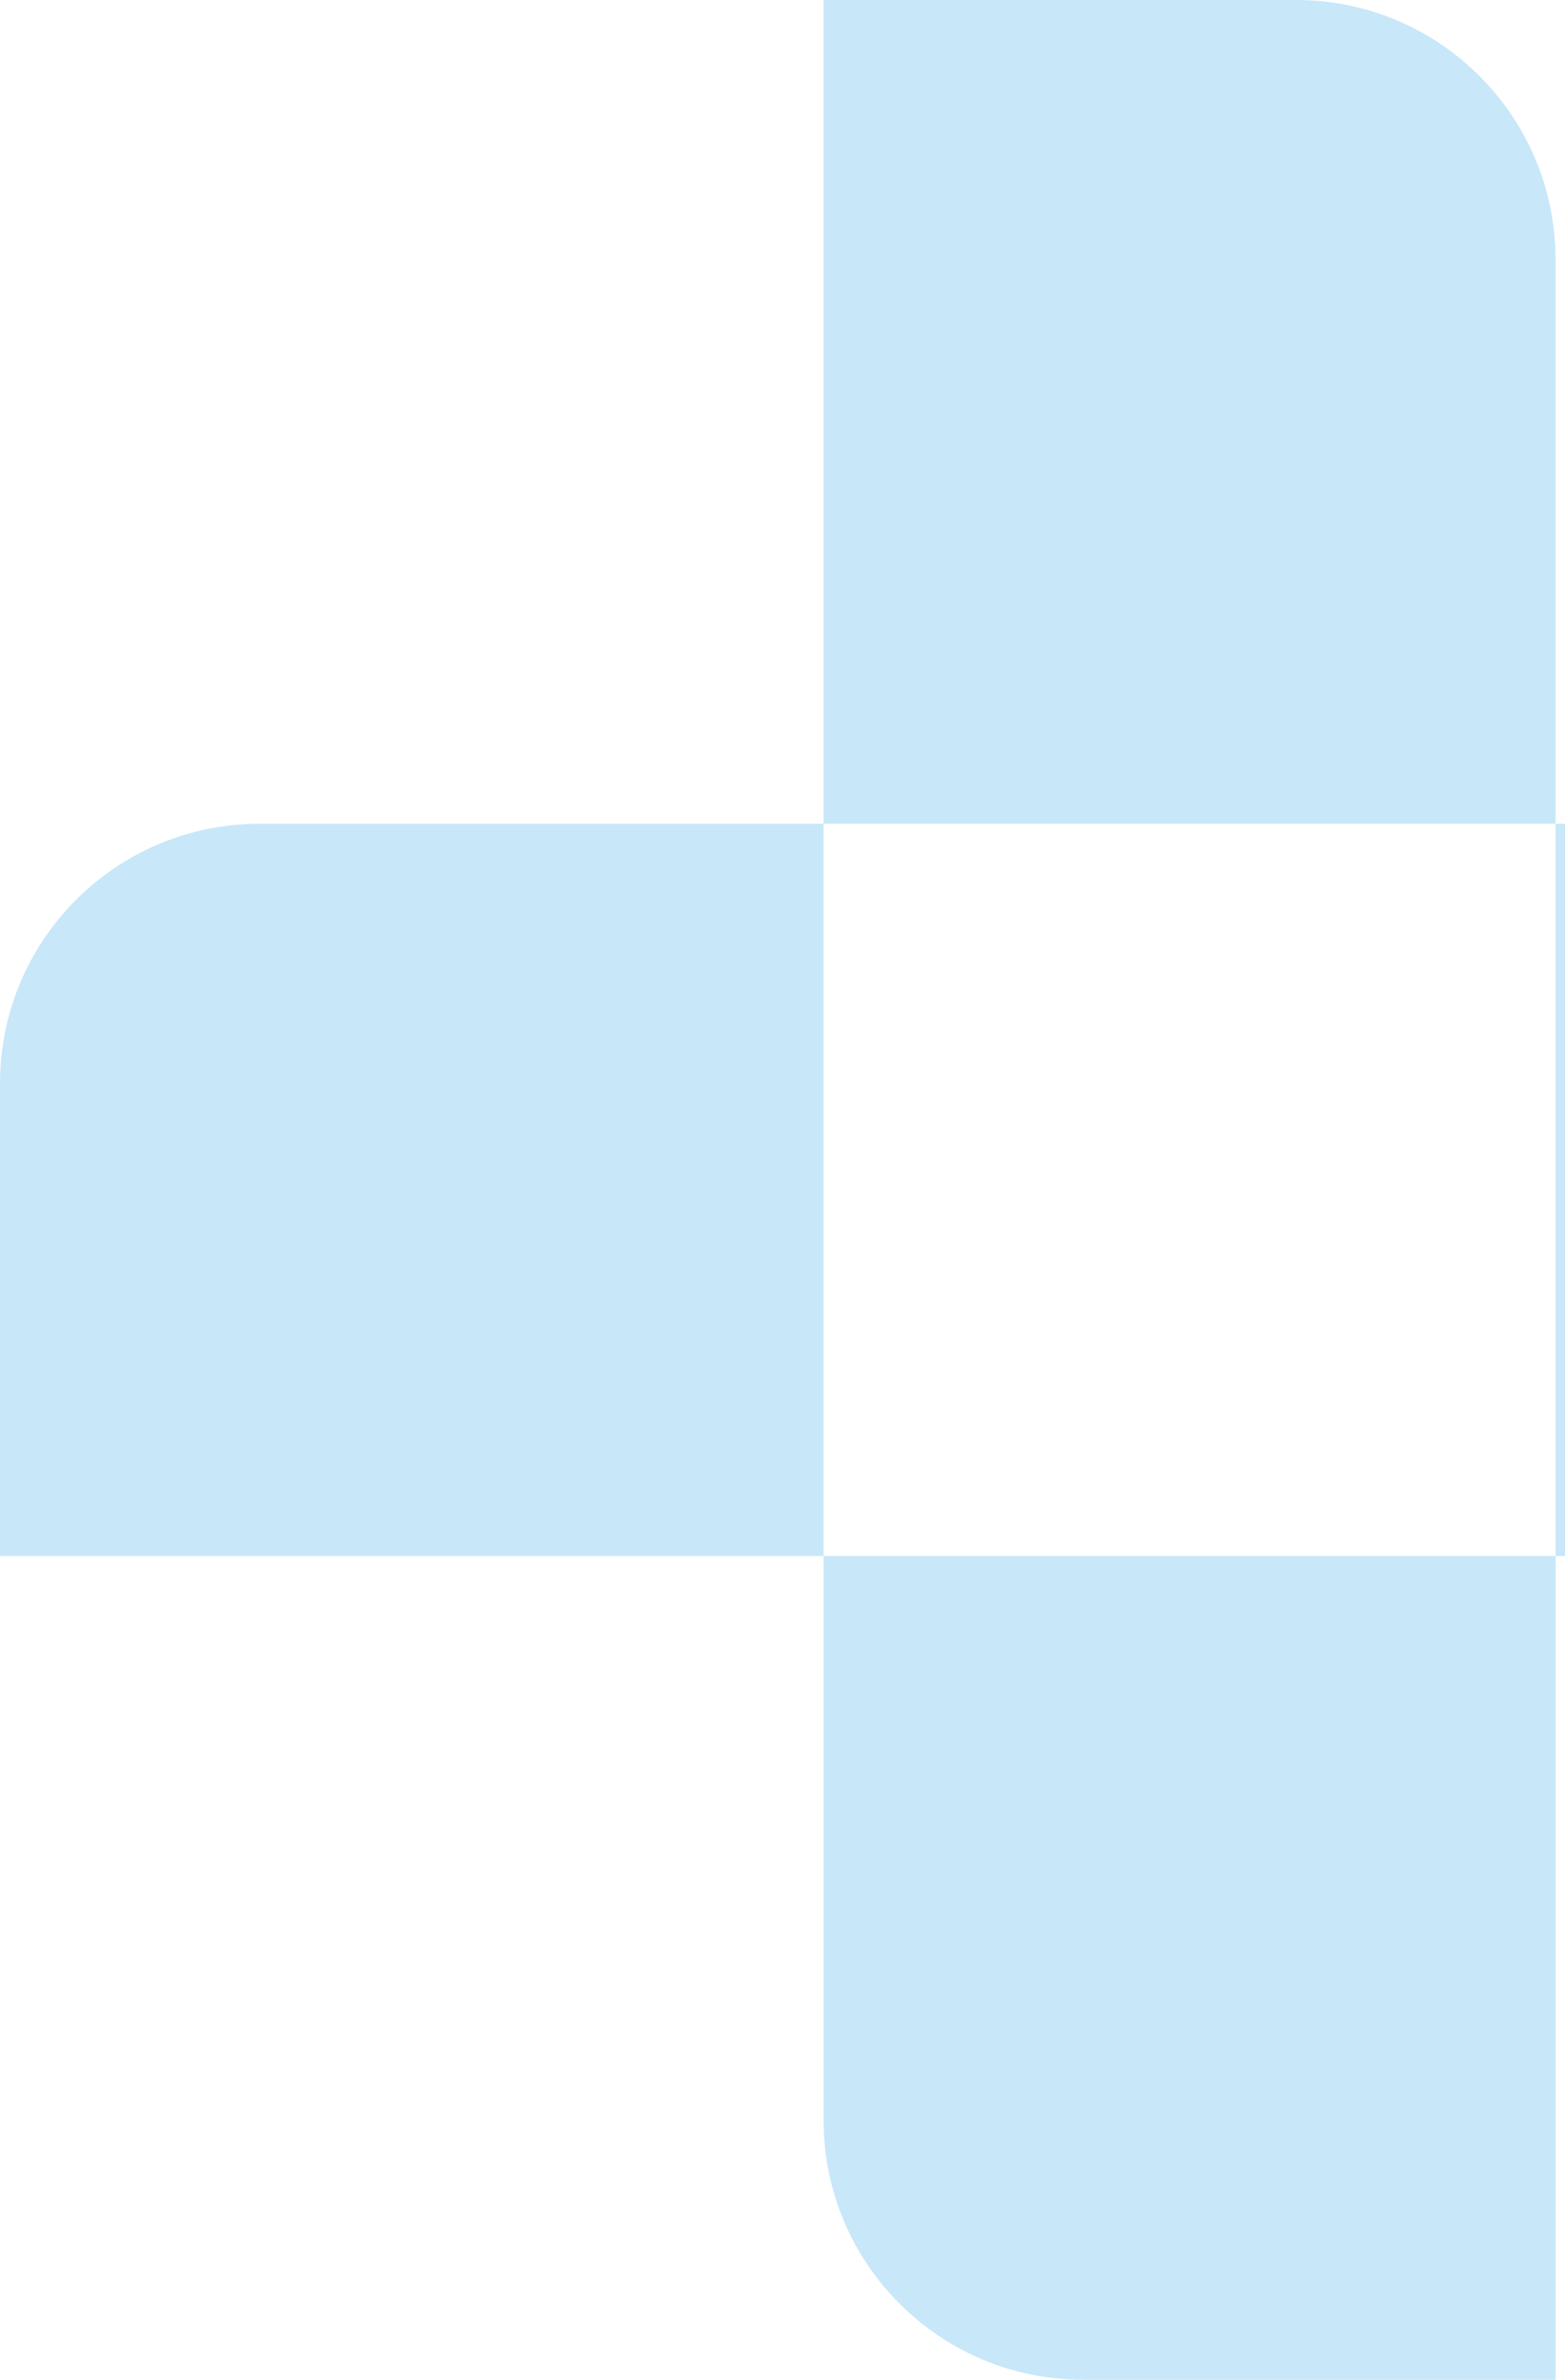
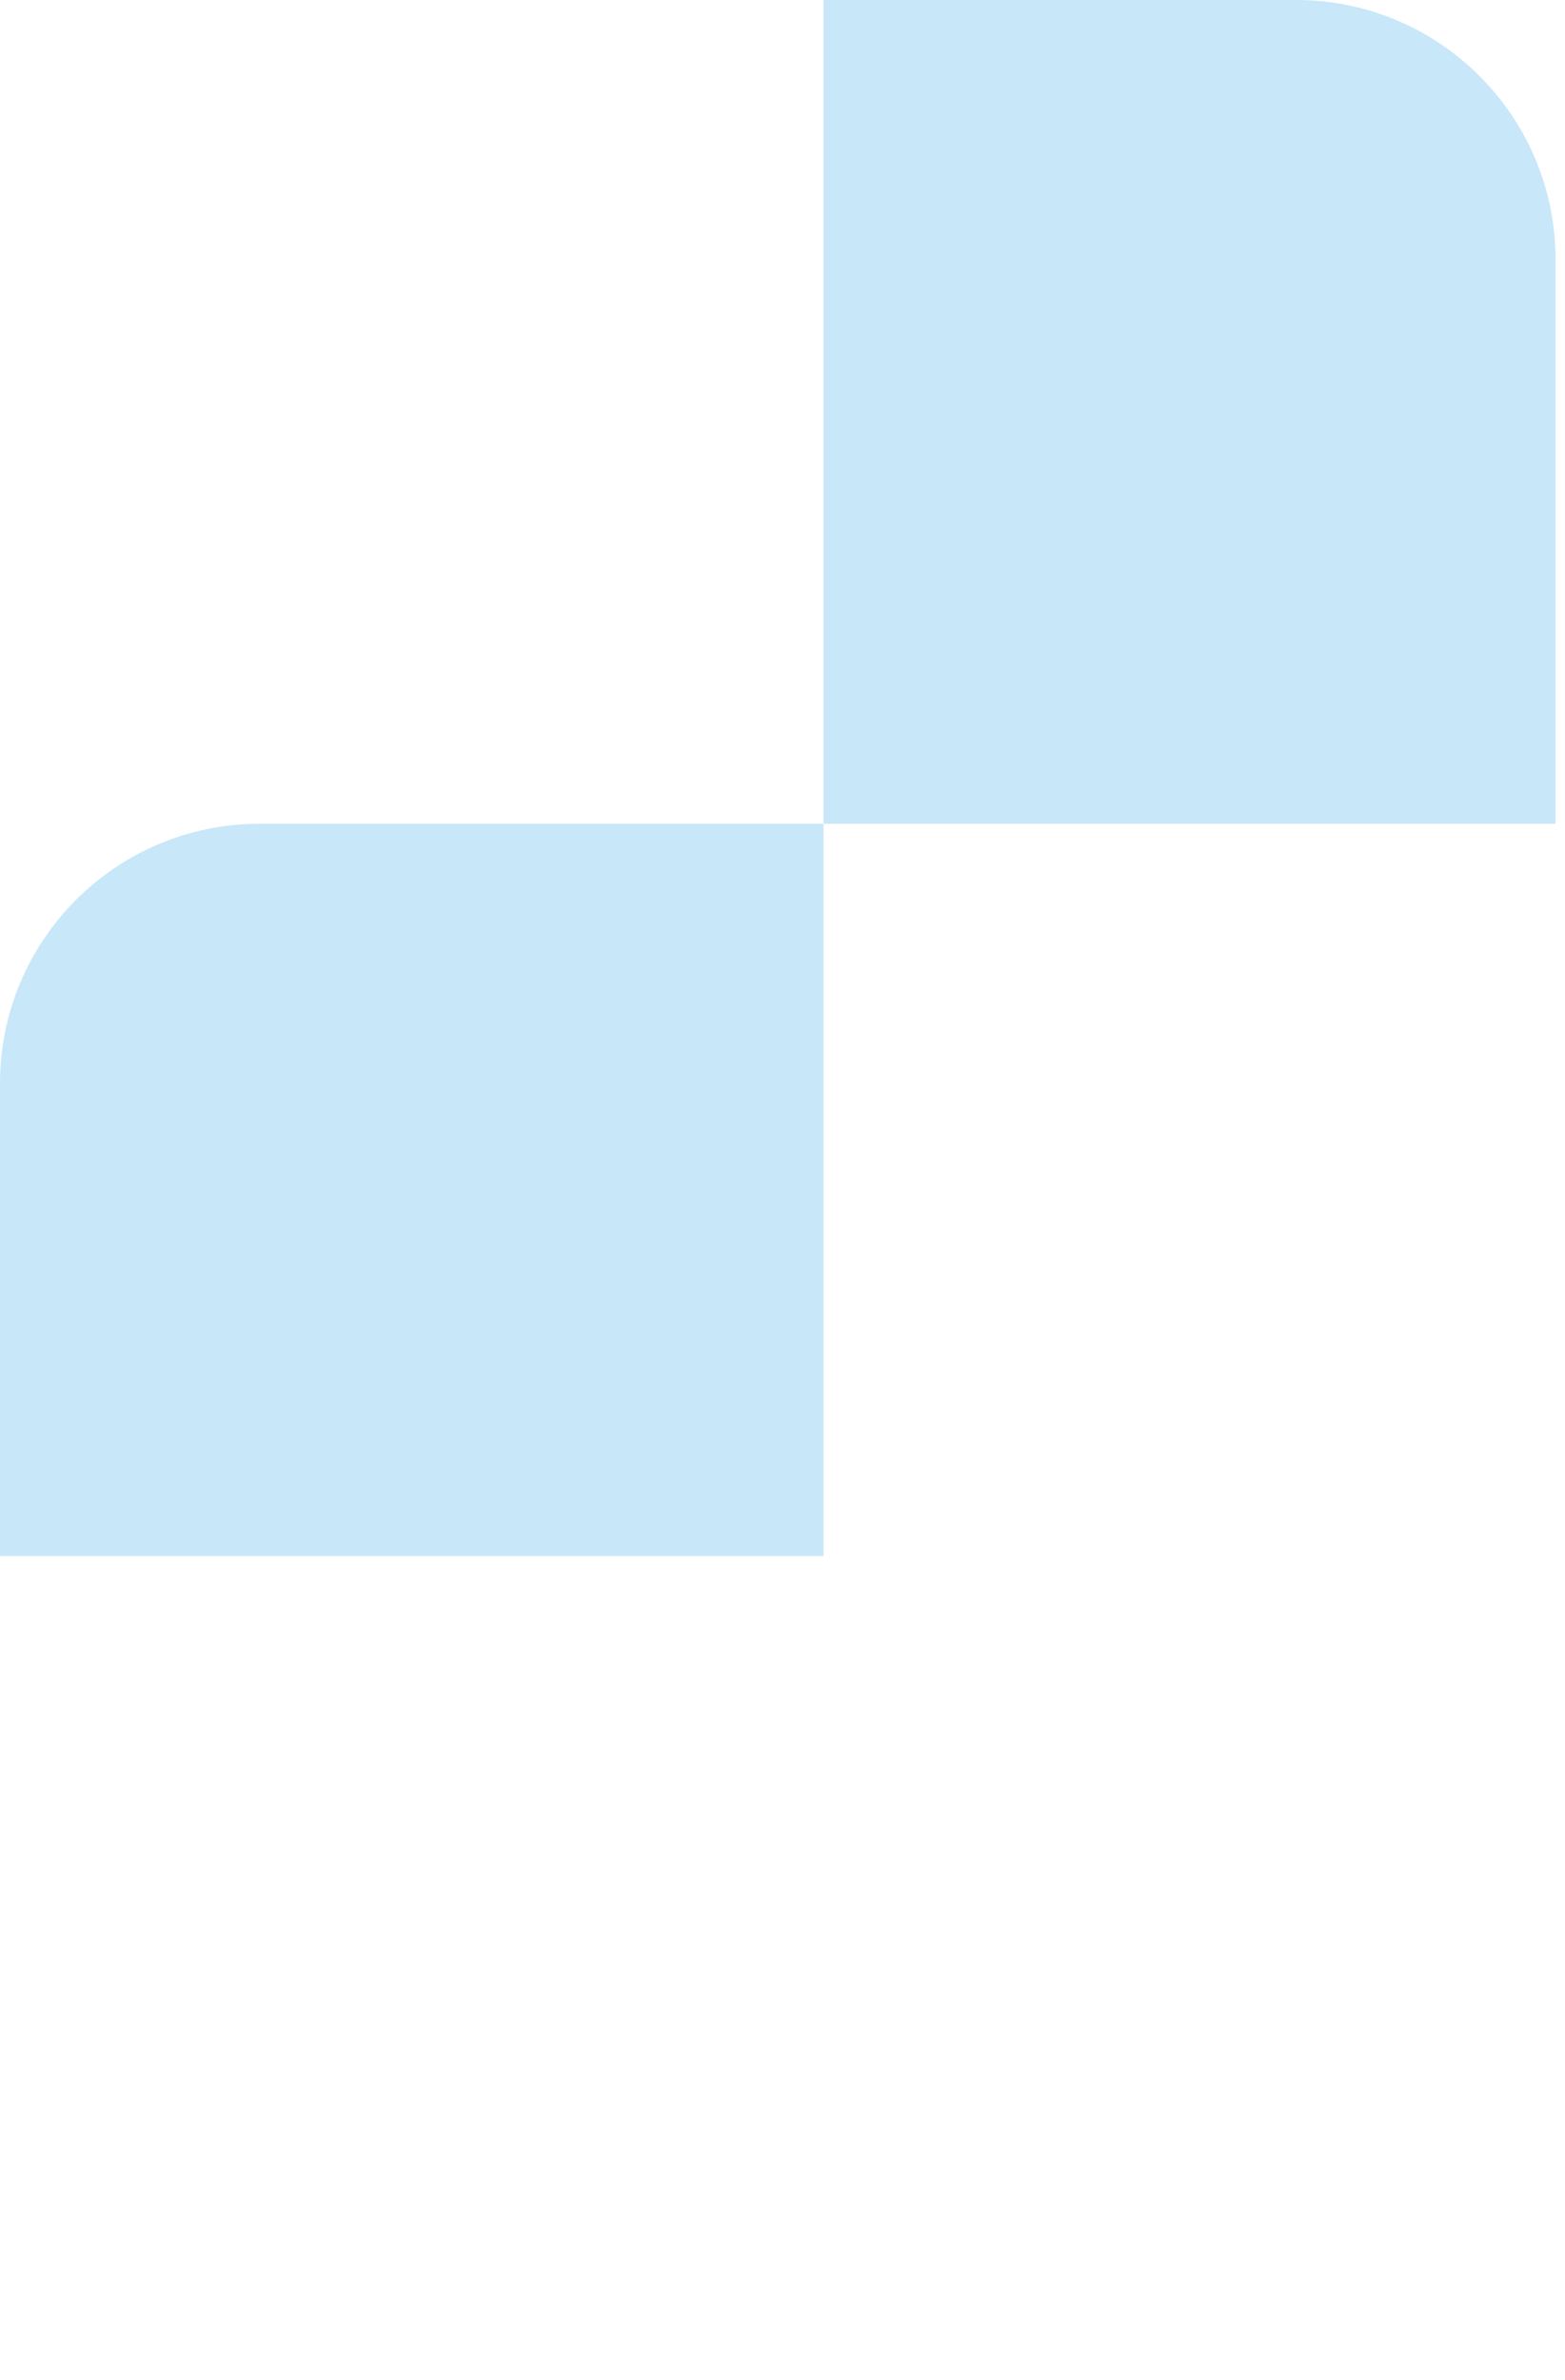
<svg xmlns="http://www.w3.org/2000/svg" width="173" height="263" viewBox="0 0 173 263" fill="none">
-   <path d="M91.04 171.964H171.965V263.005H119.736C103.888 263.005 91.04 250.157 91.04 234.309L91.04 171.964Z" fill="#C8E7F9" />
  <path d="M171.956 91.04L91.032 91.04L91.032 -4.63311e-05L143.261 -5.08971e-05C159.109 -5.22826e-05 171.956 12.848 171.956 28.696L171.956 91.04Z" fill="#C8E7F9" />
  <path d="M91.04 91.04L91.04 171.965L6.51272e-05 171.965L6.74102e-05 119.736C6.8103e-05 103.888 12.848 91.04 28.696 91.04L91.04 91.04Z" fill="#C8E7F9" />
-   <path d="M171.956 171.964L171.956 91.04L262.997 91.04L262.997 143.269C262.997 159.117 250.149 171.964 234.301 171.964L171.956 171.964Z" fill="#C8E7F9" />
</svg>